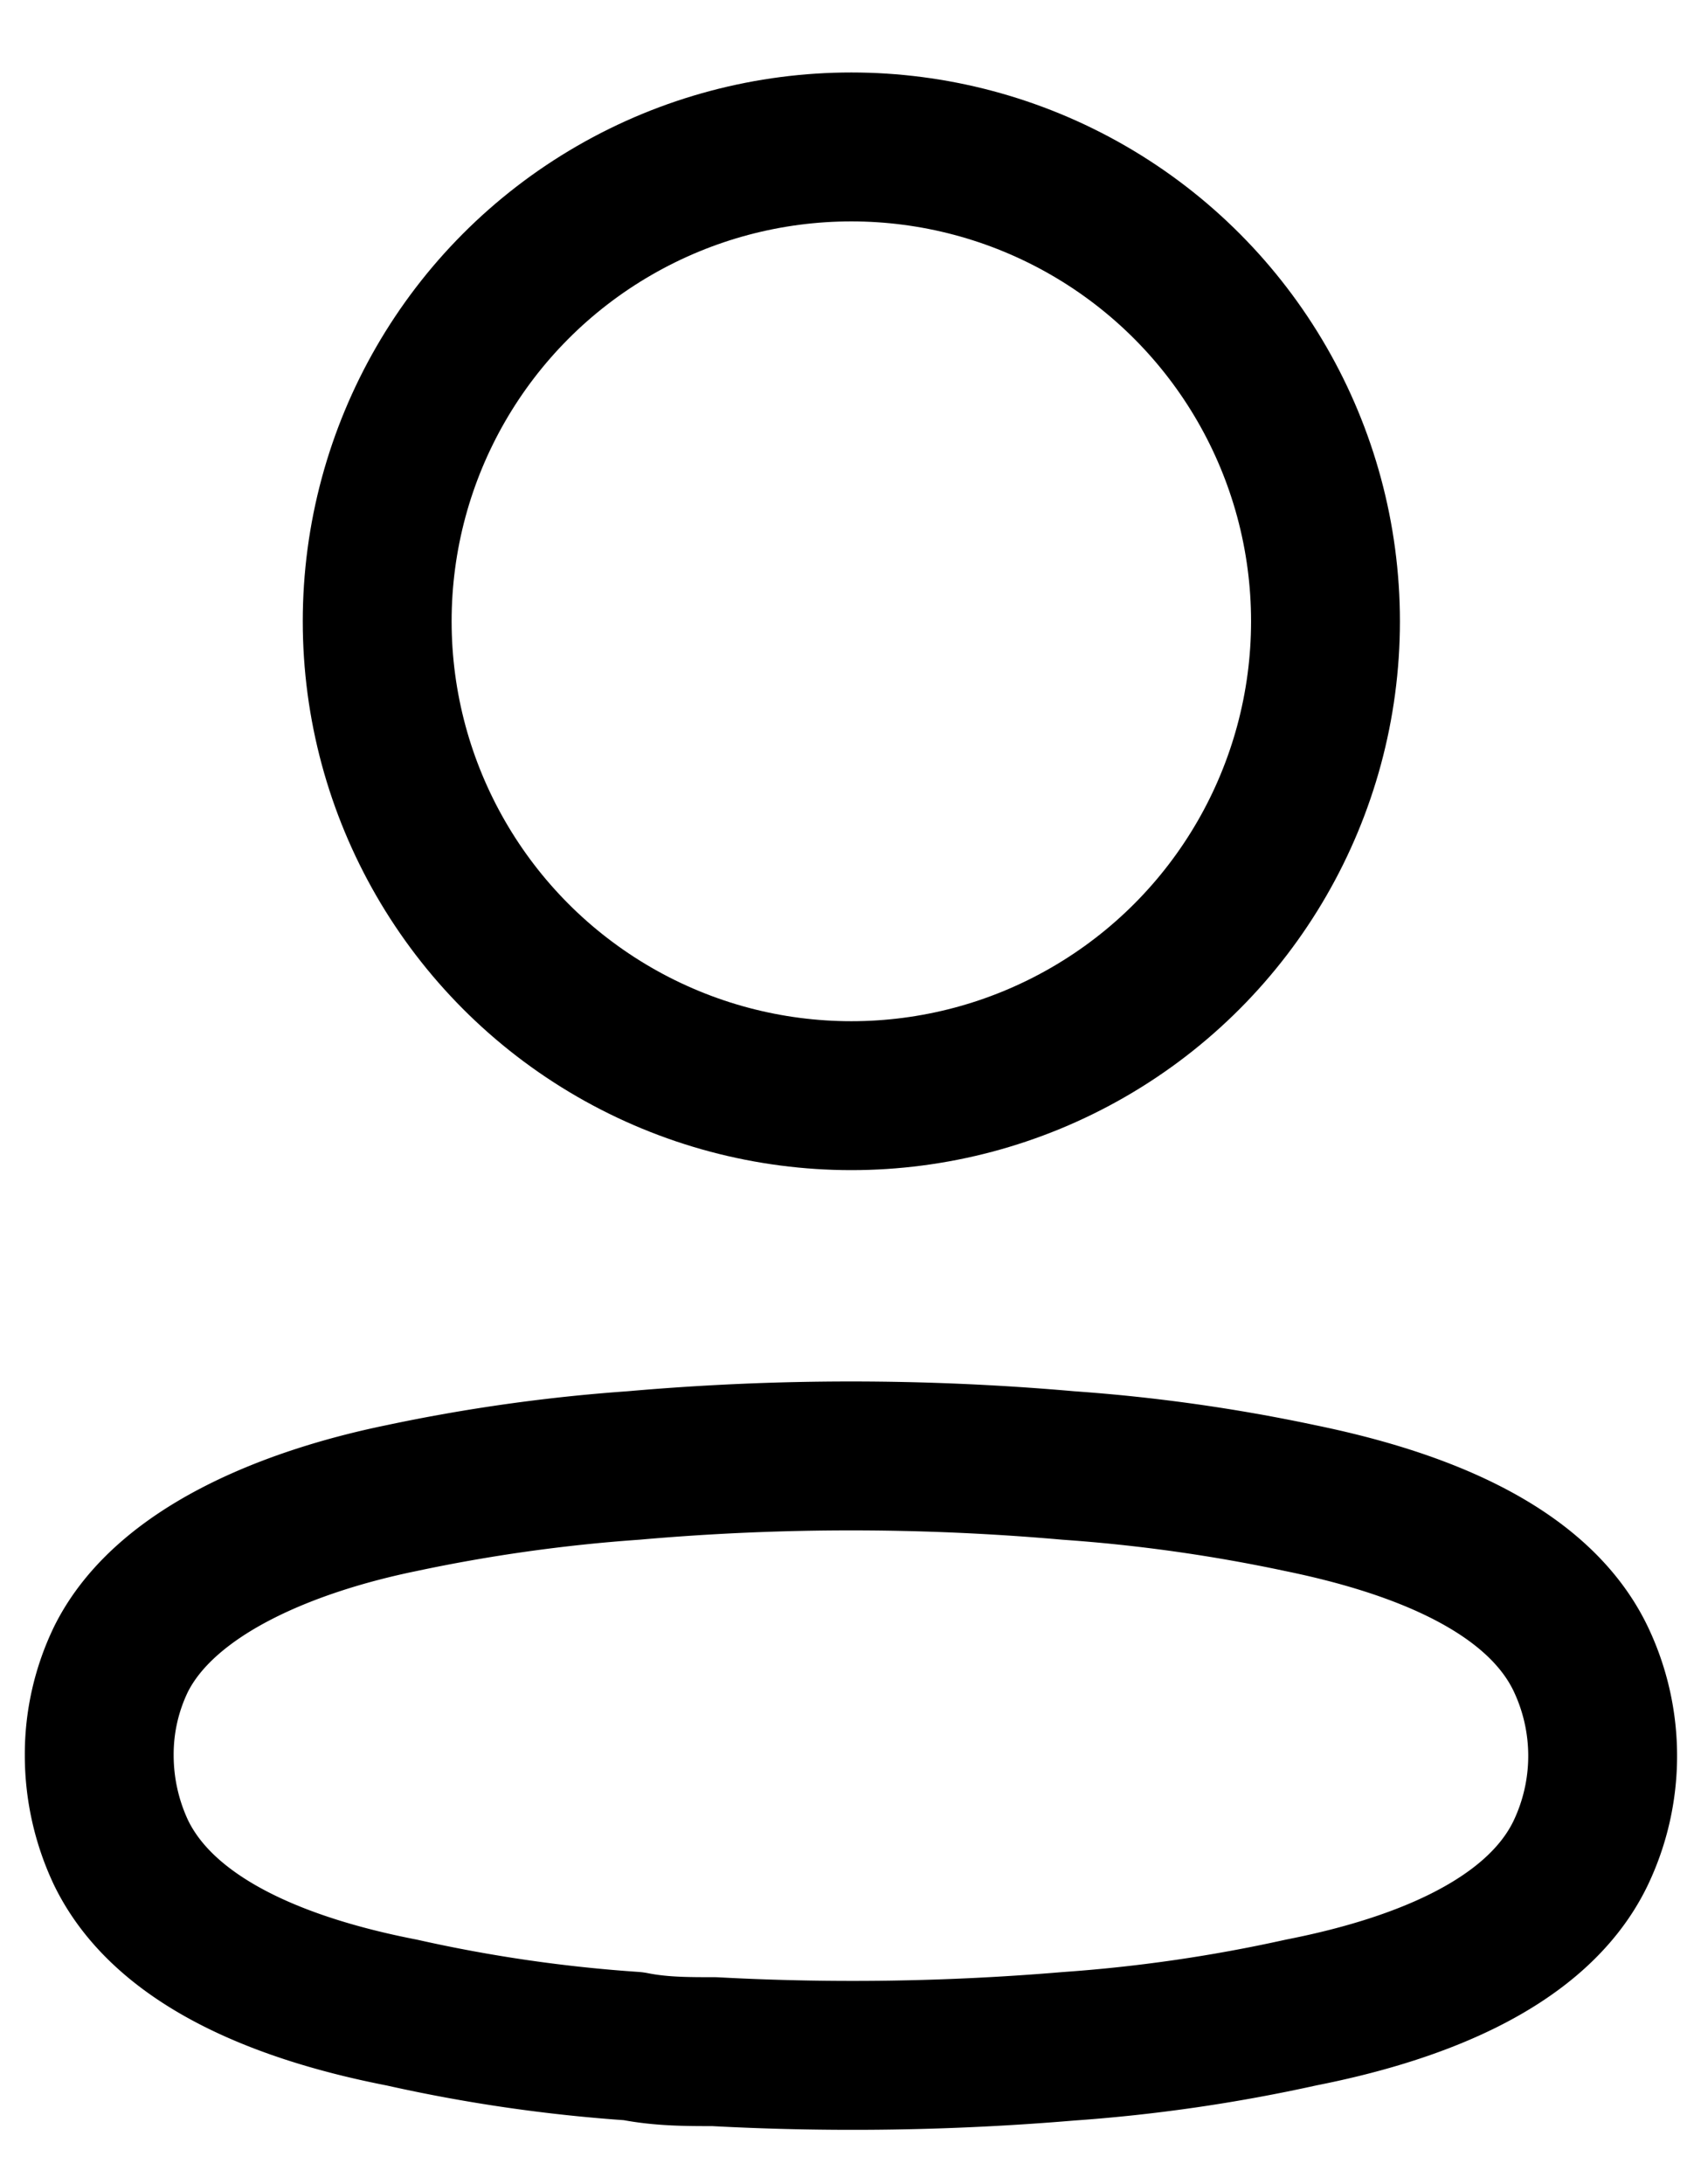
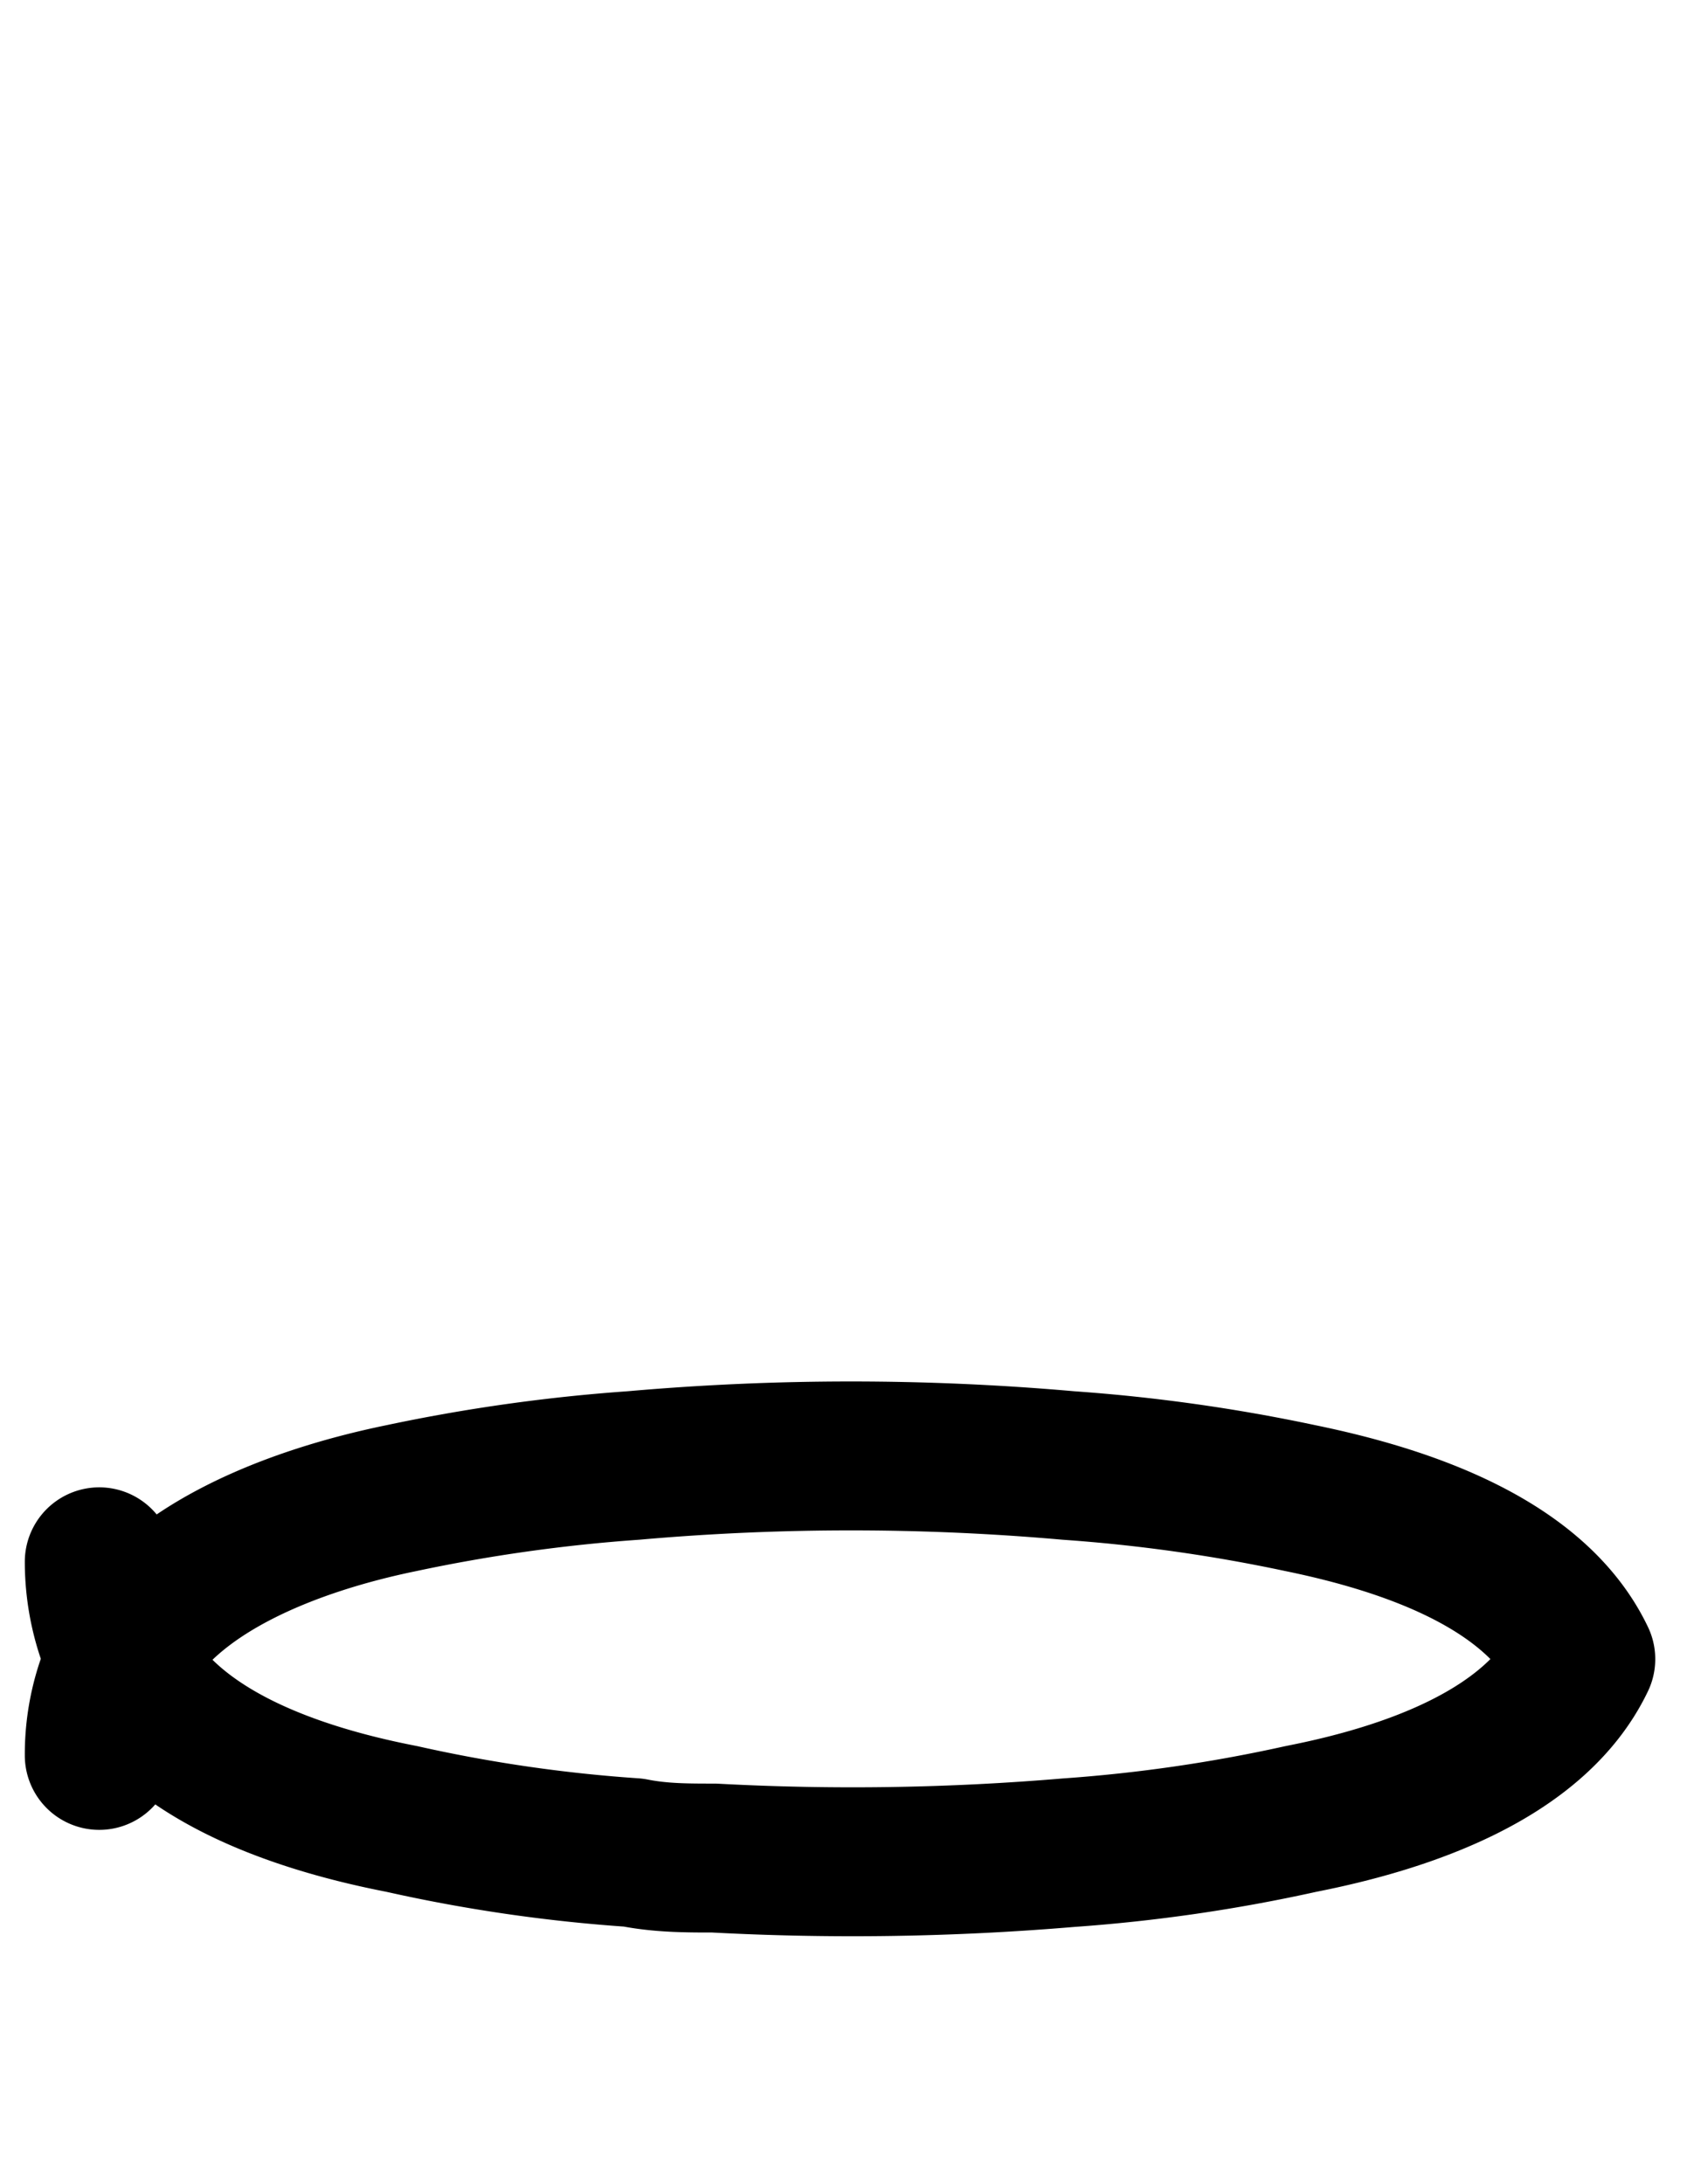
<svg xmlns="http://www.w3.org/2000/svg" width="17" height="22" fill="none">
-   <circle cx="8.579" cy="6.258" r="4.778" stroke="#000" stroke-linecap="round" stroke-linejoin="round" stroke-width="1.5" />
-   <path stroke="#000" stroke-linecap="round" stroke-linejoin="round" stroke-width="1.5" d="M1 17.681a2.2 2.2 0 0 1 .22-.97c.457-.915 1.748-1.4 2.819-1.62a17 17 0 0 1 2.343-.33 25 25 0 0 1 4.385 0q1.182.083 2.343.33c1.07.22 2.361.659 2.82 1.62a2.27 2.27 0 0 1 0 1.95c-.459.96-1.75 1.4-2.82 1.61a16 16 0 0 1-2.343.34q-1.783.15-3.57.054c-.275 0-.54 0-.815-.055a15.4 15.4 0 0 1-2.334-.339c-1.08-.21-2.361-.65-2.828-1.61a2.3 2.3 0 0 1-.22-.98" clip-rule="evenodd" />
+   <path stroke="#000" stroke-linecap="round" stroke-linejoin="round" stroke-width="1.5" d="M1 17.681a2.2 2.2 0 0 1 .22-.97c.457-.915 1.748-1.4 2.819-1.62a17 17 0 0 1 2.343-.33 25 25 0 0 1 4.385 0q1.182.083 2.343.33c1.07.22 2.361.659 2.82 1.62c-.459.96-1.75 1.4-2.82 1.61a16 16 0 0 1-2.343.34q-1.783.15-3.57.054c-.275 0-.54 0-.815-.055a15.4 15.4 0 0 1-2.334-.339c-1.08-.21-2.361-.65-2.828-1.61a2.3 2.3 0 0 1-.22-.98" clip-rule="evenodd" />
</svg>